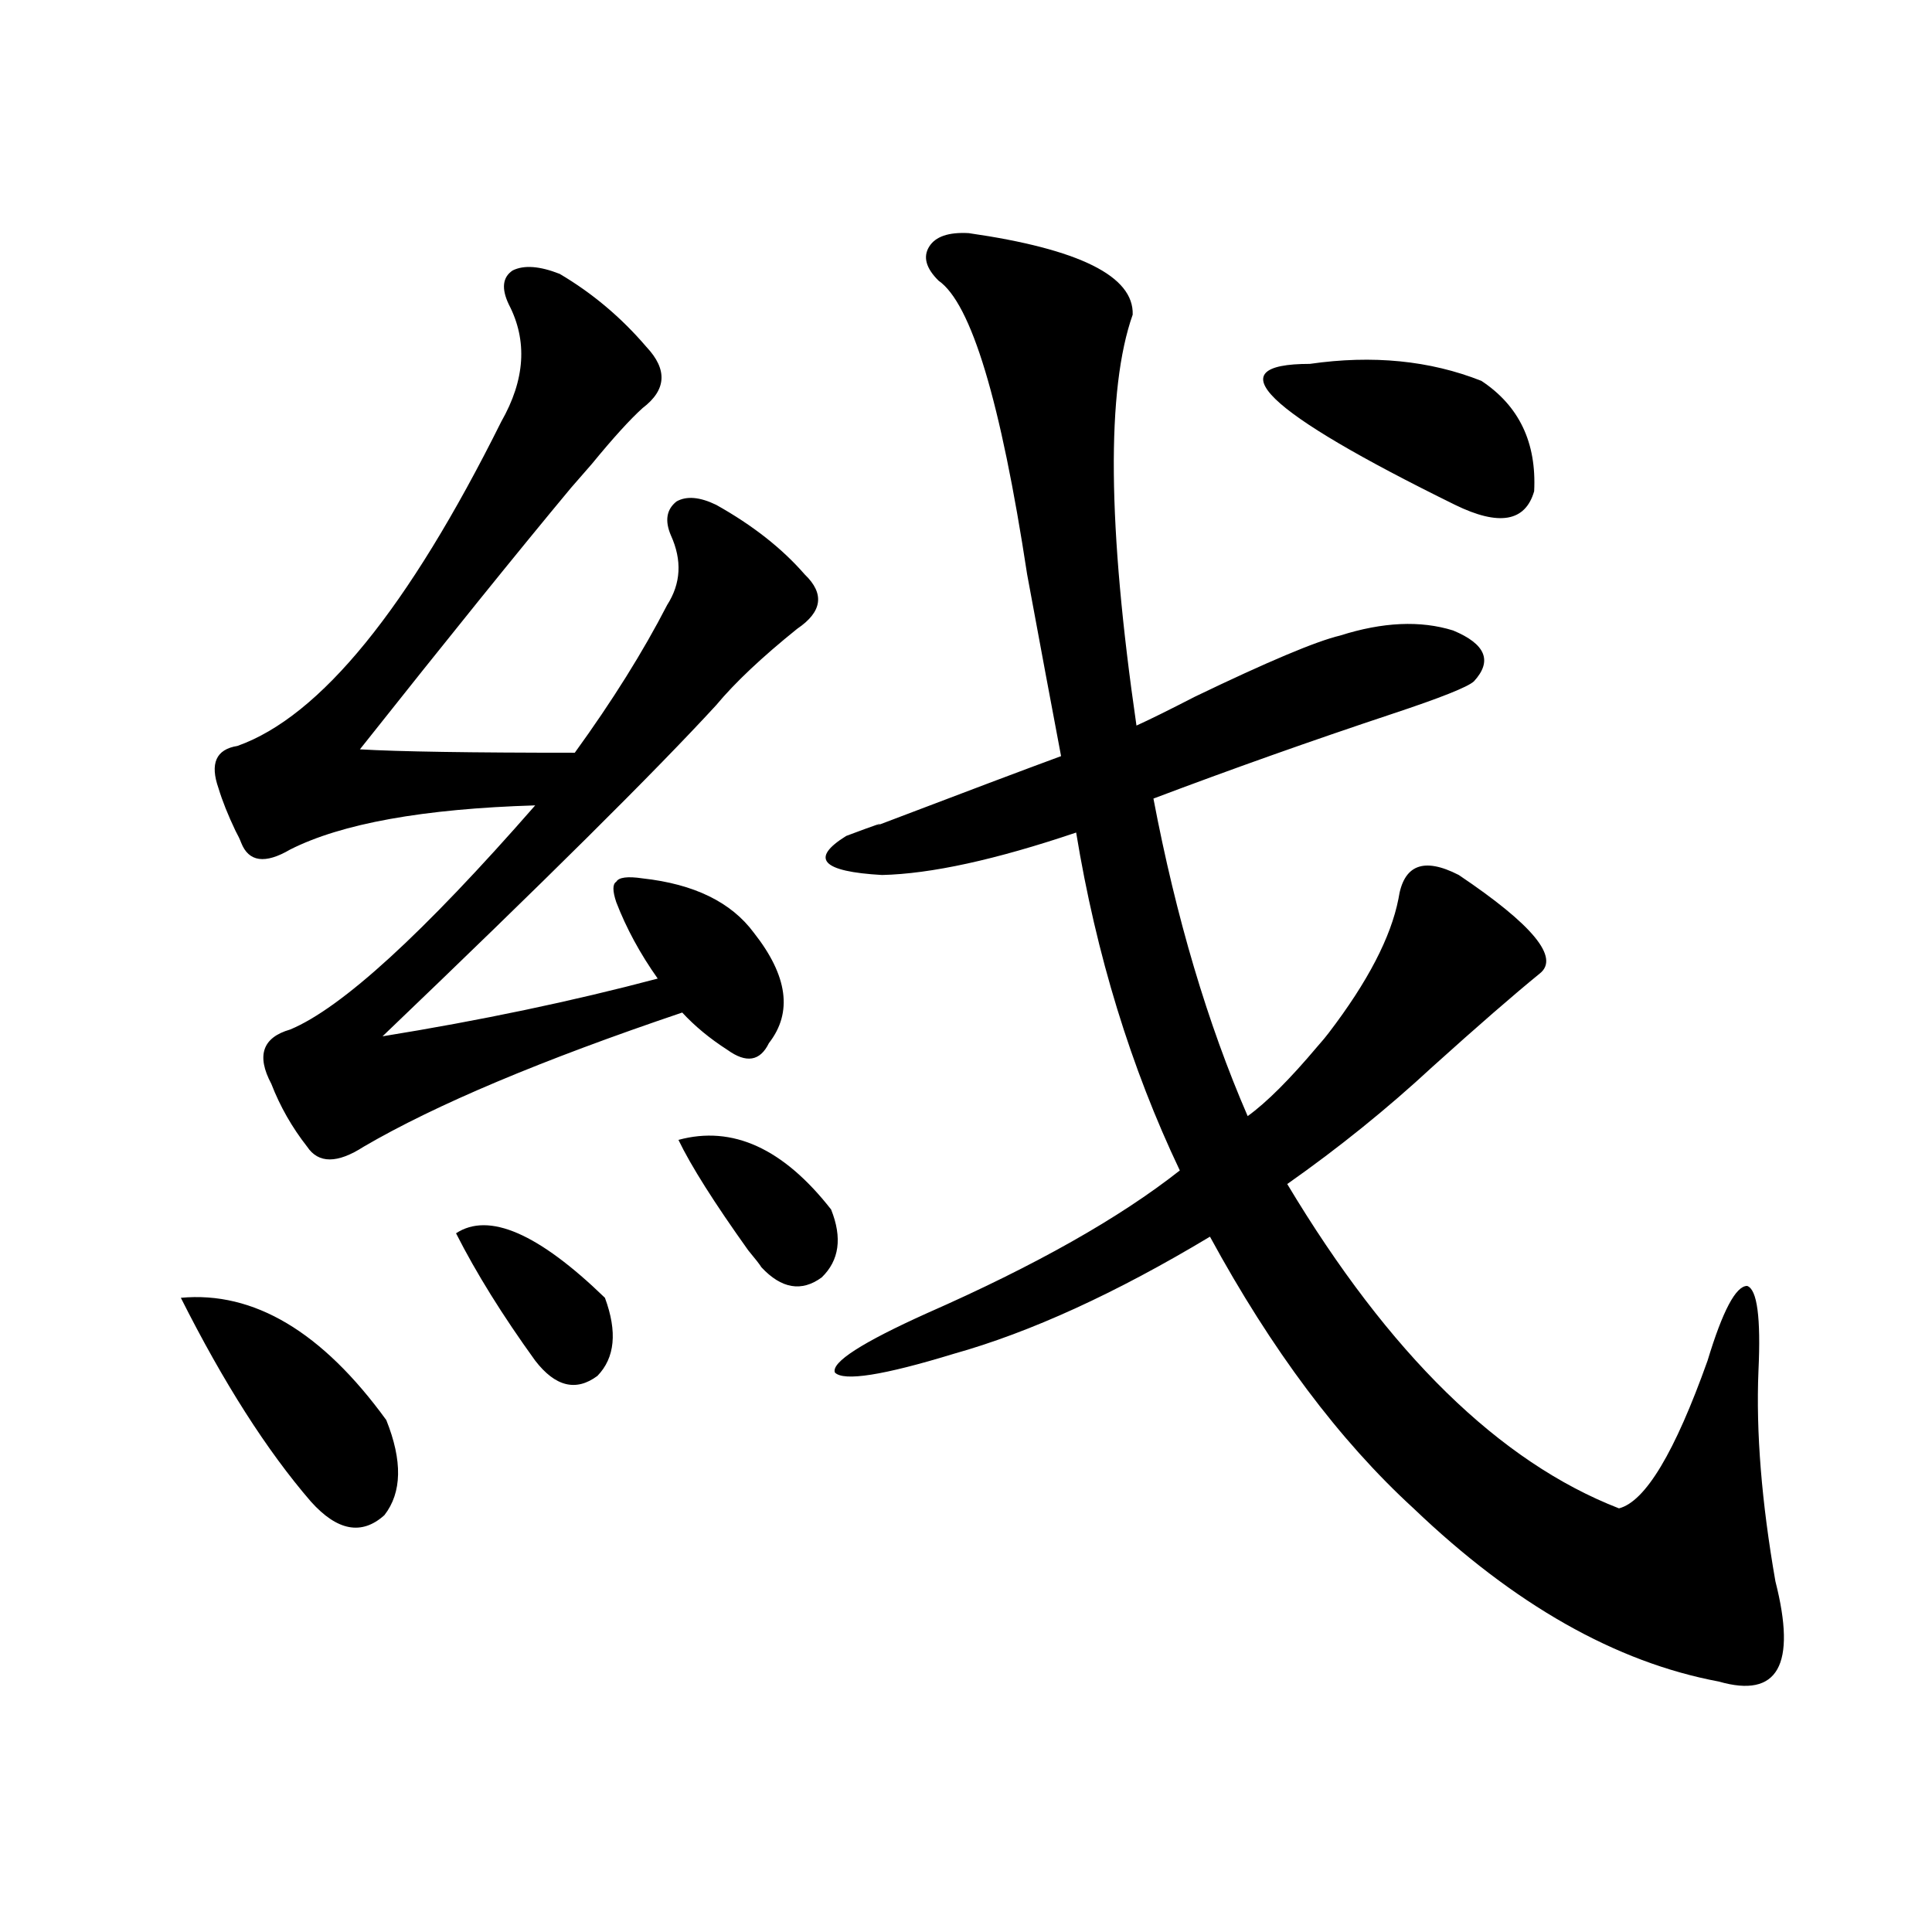
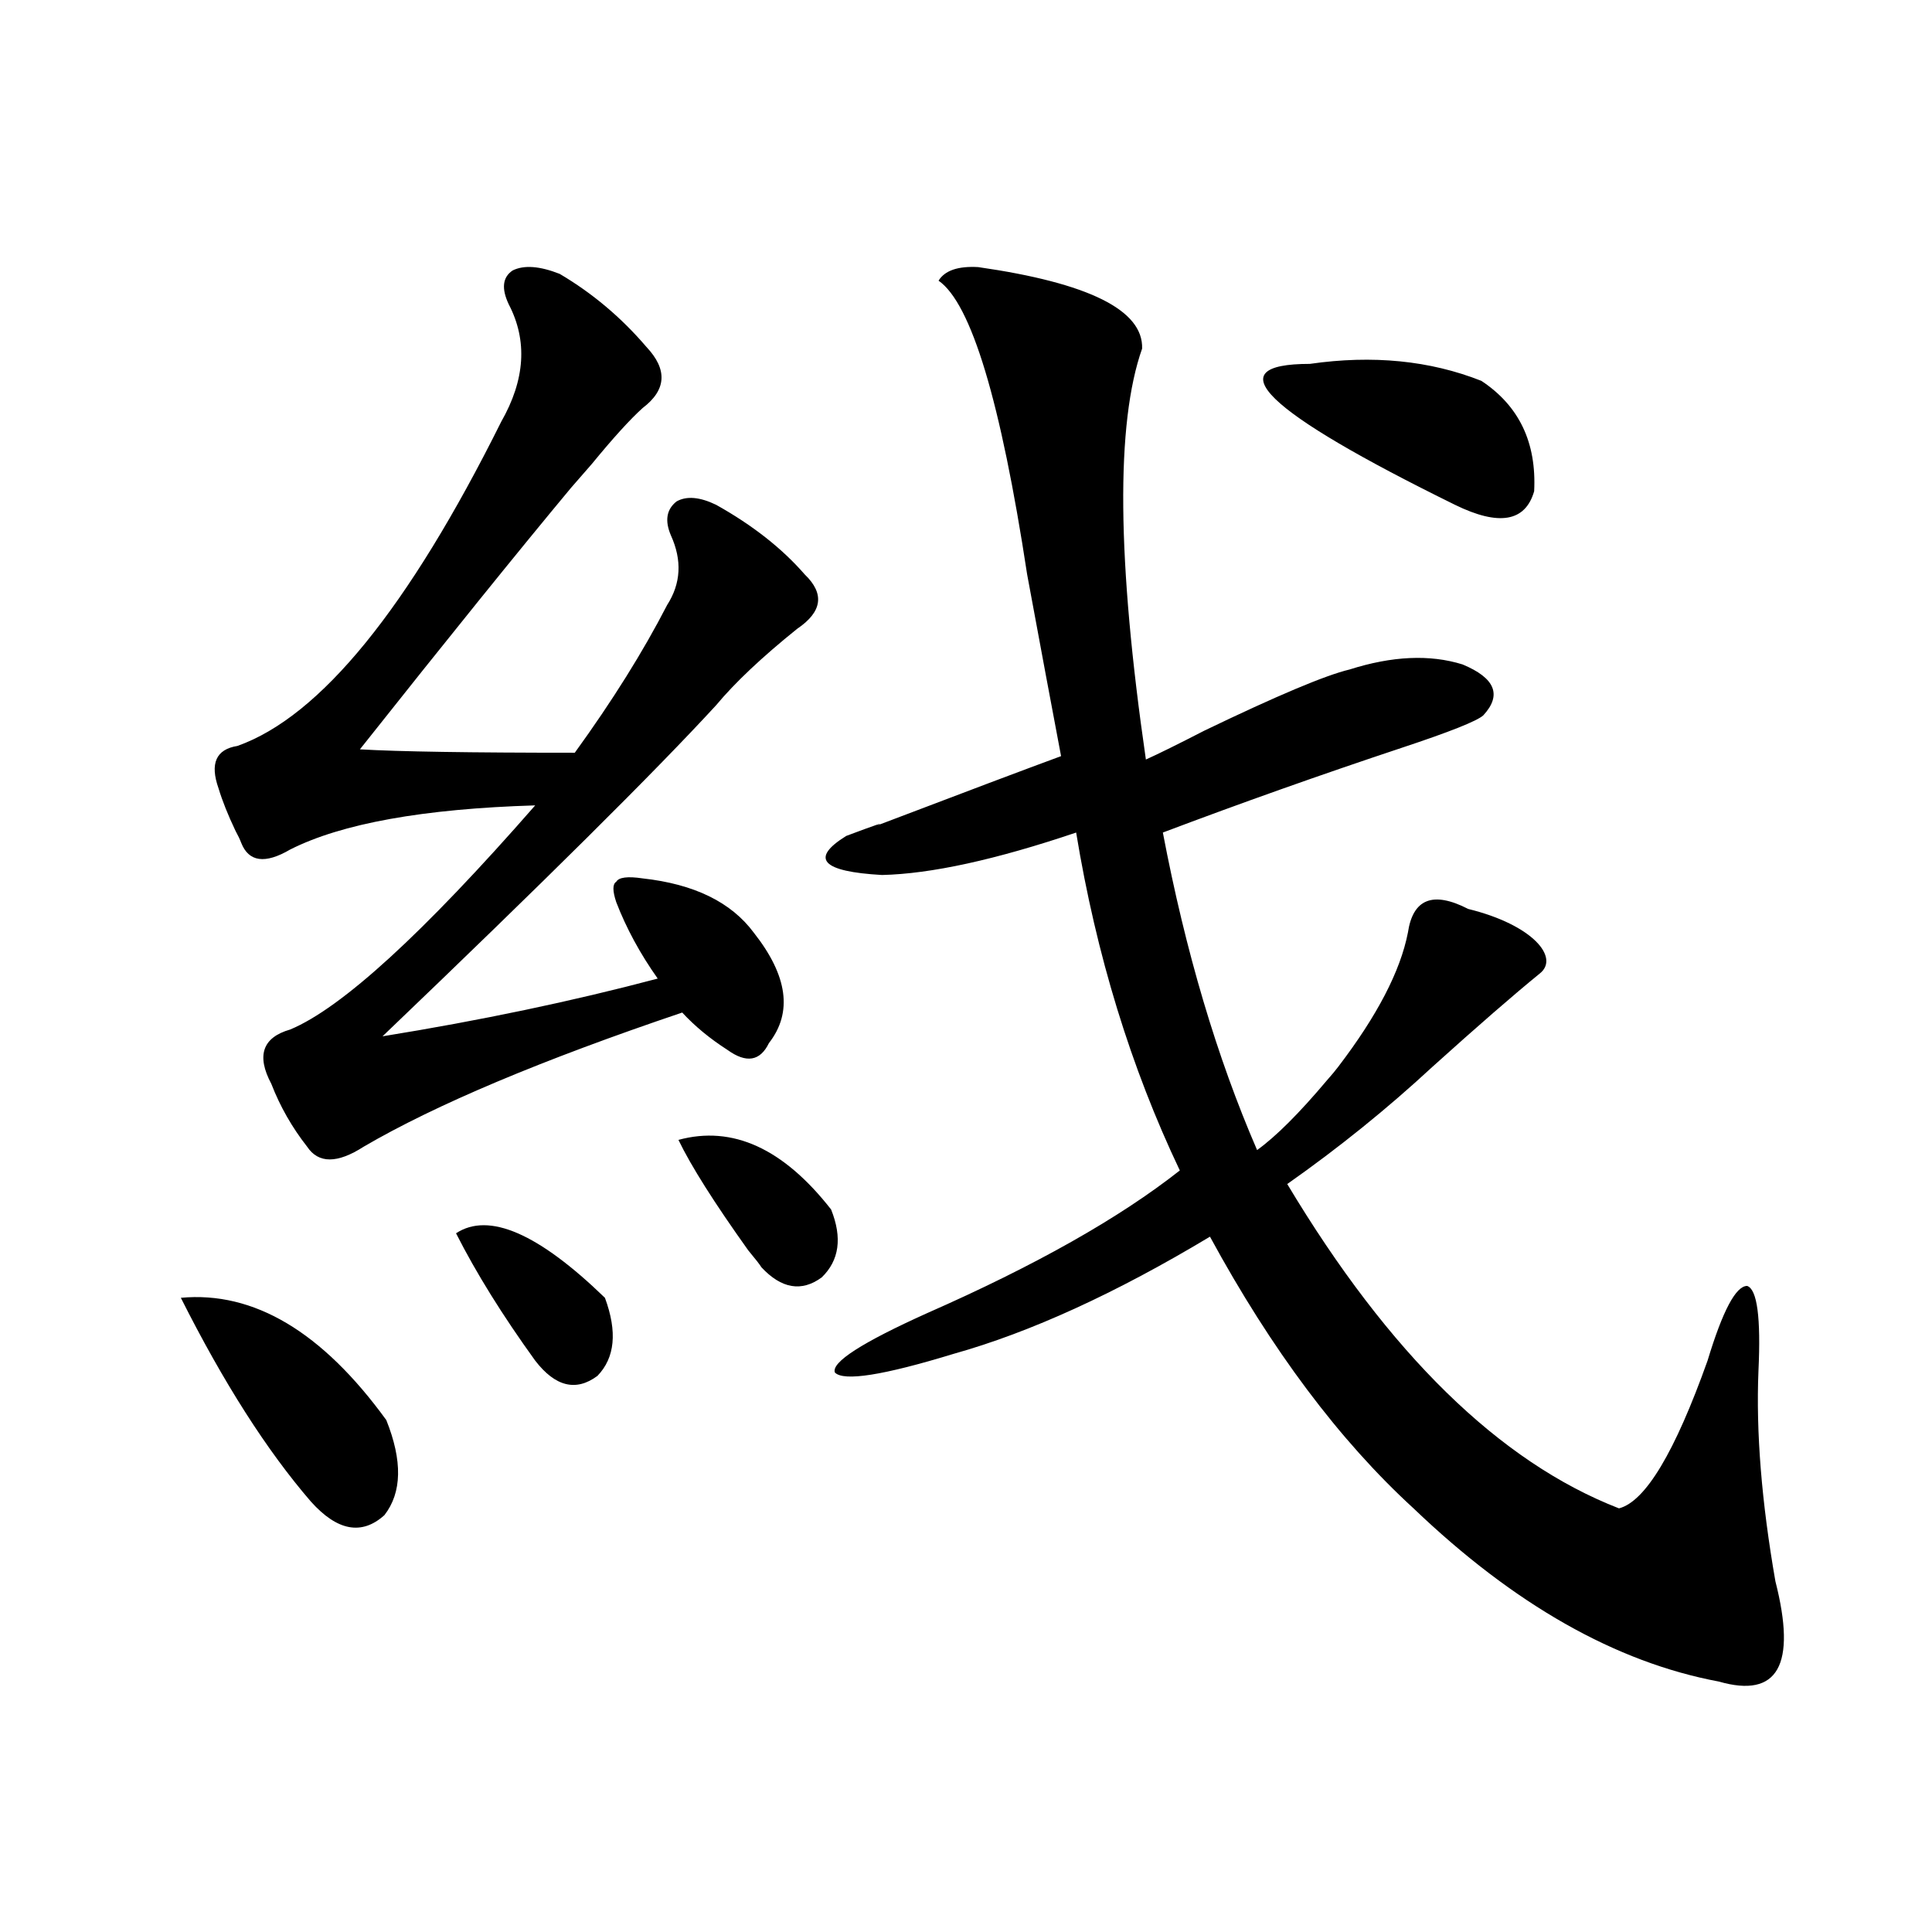
<svg xmlns="http://www.w3.org/2000/svg" version="1.1" id="图层_1" x="0px" y="0px" width="1000px" height="1000px" viewBox="0 0 1000 1000" enable-background="new 0 0 1000 1000" xml:space="preserve">
-   <path d="M93.607,671.742c37.713-3.516,73.169,17.578,106.339,63.281c8.445,21.094,8.125,37.505-0.976,49.219  c-11.707,10.547-24.39,8.212-38.048-7.031C138.149,750.844,115.711,715.688,93.607,671.742z M289.7,141.762  c16.905,9.97,31.859,22.563,44.877,37.793c11.052,11.728,10.396,22.274-1.951,31.641c-6.509,5.864-15.289,15.532-26.341,29.004  c-4.558,5.273-8.14,9.38-10.731,12.305c-27.316,32.821-63.748,77.935-109.266,135.352c20.152,1.181,57.225,1.758,111.217,1.758  c19.512-26.944,35.441-52.433,47.804-76.465c7.149-11.124,7.805-23.14,1.951-36.035c-3.262-7.608-2.286-13.472,2.927-17.578  c5.198-2.925,12.027-2.335,20.487,1.758c18.856,10.547,34.146,22.563,45.853,36.035c10.396,9.97,9.101,19.336-3.902,28.125  c-18.216,14.653-32.194,27.837-41.95,39.551c-31.219,33.989-88.778,91.118-172.679,171.387  c50.73-8.198,98.199-18.155,142.436-29.883c-9.115-12.882-16.265-26.065-21.463-39.551c-1.951-5.851-1.951-9.366,0-10.547  c1.296-2.335,5.854-2.925,13.658-1.758c26.661,2.938,45.853,12.305,57.56,28.125c17.561,22.274,20.152,41.309,7.805,57.129  c-4.558,9.38-11.707,10.547-21.463,3.516c-9.115-5.851-16.92-12.305-23.414-19.336c-72.849,24.609-127.802,47.763-164.874,69.434  c-13.658,8.789-23.414,8.789-29.268,0c-7.805-9.956-13.993-20.792-18.536-32.52c-7.805-14.64-4.558-24.019,9.756-28.125  c26.661-11.124,68.932-49.796,126.826-116.016c-57.895,1.758-100.165,9.38-126.826,22.852c-13.018,7.622-21.463,6.454-25.365-3.516  c-0.655-1.758-1.631-3.804-2.927-6.152c-3.902-8.198-6.829-15.519-8.78-21.973c-4.558-12.882-1.311-20.215,9.756-21.973  c42.926-15.229,88.443-71.191,136.582-167.871c12.348-21.671,13.658-41.886,3.902-60.645c-3.902-8.198-3.262-14.063,1.951-17.578  C271.164,137.079,279.289,137.669,289.7,141.762z M236.043,638.344c16.905-11.124,42.591,0,77.071,33.398  c6.494,17.578,5.198,31.063-3.902,40.43c-11.066,8.212-21.798,5.575-32.194-7.91C260.098,680.833,246.439,658.86,236.043,638.344z   M351.162,590.004c27.957-7.608,54.298,4.395,79.022,36.035c5.854,14.653,4.223,26.367-4.878,35.156  c-10.411,7.622-20.822,5.864-31.219-5.273c-0.655-1.167-2.927-4.093-6.829-8.789C369.698,622.523,357.656,603.489,351.162,590.004z   M797.005,503.871c-13.658,11.138-32.194,27.246-55.608,48.34c-23.414,21.685-48.459,41.899-75.12,60.645  c52.682,87.891,109.906,143.853,171.703,167.871c13.658-3.516,28.933-29.004,45.853-76.465  c7.805-25.776,14.634-38.672,20.487-38.672c5.198,1.758,7.149,16.411,5.854,43.945c-1.311,31.641,1.616,67.978,8.78,108.984  c11.052,43.354,1.296,60.645-29.268,51.855c-53.337-9.97-106.019-39.853-158.045-89.648  c-38.383-35.156-73.504-82.026-105.363-140.625c-48.779,29.306-93.016,49.521-132.68,60.645  c-36.432,11.138-56.919,14.364-61.462,9.668c-1.951-5.273,13.979-15.519,47.804-30.762c55.929-24.609,99.51-49.219,130.729-73.828  c-25.365-53.312-43.261-111.621-53.657-174.902c-41.63,14.063-75.12,21.396-100.485,21.973  c-31.219-1.758-37.407-8.487-18.536-20.215c15.609-5.851,20.808-7.608,15.609-5.273c46.173-17.578,78.047-29.581,95.607-36.035  c-4.558-24.019-10.411-55.371-17.561-94.043c-13.658-89.648-28.947-140.323-45.853-152.051c-6.509-6.44-8.14-12.305-4.878-17.578  c3.247-5.273,10.076-7.608,20.487-7.031c57.225,8.212,85.517,22.274,84.876,42.188c-13.658,38.672-13.018,109.575,1.951,212.695  c6.494-2.925,16.585-7.91,30.243-14.941c37.713-18.155,62.758-28.702,75.12-31.641c22.104-7.031,41.615-7.91,58.535-2.637  c16.905,7.031,20.487,15.82,10.731,26.367c-3.262,2.938-17.24,8.501-41.95,16.699c-42.285,14.063-83.58,28.716-123.899,43.945  c11.707,61.523,27.957,116.317,48.779,164.355c9.756-7.031,21.783-19.034,36.097-36.035c2.592-2.925,4.543-5.273,5.854-7.031  c20.152-26.367,32.194-49.507,36.097-69.434c2.592-17.578,13.003-21.671,31.219-12.305  C793.423,478.685,807.401,495.673,797.005,503.871z M677.983,188.344c32.515-4.683,62.103-1.758,88.778,8.789  c19.512,12.896,28.612,31.942,27.316,57.129c-4.558,15.82-18.216,18.169-40.975,7.031  C654.234,212.665,629.204,188.344,677.983,188.344z" />
+   <path d="M93.607,671.742c37.713-3.516,73.169,17.578,106.339,63.281c8.445,21.094,8.125,37.505-0.976,49.219  c-11.707,10.547-24.39,8.212-38.048-7.031C138.149,750.844,115.711,715.688,93.607,671.742z M289.7,141.762  c16.905,9.97,31.859,22.563,44.877,37.793c11.052,11.728,10.396,22.274-1.951,31.641c-6.509,5.864-15.289,15.532-26.341,29.004  c-4.558,5.273-8.14,9.38-10.731,12.305c-27.316,32.821-63.748,77.935-109.266,135.352c20.152,1.181,57.225,1.758,111.217,1.758  c19.512-26.944,35.441-52.433,47.804-76.465c7.149-11.124,7.805-23.14,1.951-36.035c-3.262-7.608-2.286-13.472,2.927-17.578  c5.198-2.925,12.027-2.335,20.487,1.758c18.856,10.547,34.146,22.563,45.853,36.035c10.396,9.97,9.101,19.336-3.902,28.125  c-18.216,14.653-32.194,27.837-41.95,39.551c-31.219,33.989-88.778,91.118-172.679,171.387  c50.73-8.198,98.199-18.155,142.436-29.883c-9.115-12.882-16.265-26.065-21.463-39.551c-1.951-5.851-1.951-9.366,0-10.547  c1.296-2.335,5.854-2.925,13.658-1.758c26.661,2.938,45.853,12.305,57.56,28.125c17.561,22.274,20.152,41.309,7.805,57.129  c-4.558,9.38-11.707,10.547-21.463,3.516c-9.115-5.851-16.92-12.305-23.414-19.336c-72.849,24.609-127.802,47.763-164.874,69.434  c-13.658,8.789-23.414,8.789-29.268,0c-7.805-9.956-13.993-20.792-18.536-32.52c-7.805-14.64-4.558-24.019,9.756-28.125  c26.661-11.124,68.932-49.796,126.826-116.016c-57.895,1.758-100.165,9.38-126.826,22.852c-13.018,7.622-21.463,6.454-25.365-3.516  c-0.655-1.758-1.631-3.804-2.927-6.152c-3.902-8.198-6.829-15.519-8.78-21.973c-4.558-12.882-1.311-20.215,9.756-21.973  c42.926-15.229,88.443-71.191,136.582-167.871c12.348-21.671,13.658-41.886,3.902-60.645c-3.902-8.198-3.262-14.063,1.951-17.578  C271.164,137.079,279.289,137.669,289.7,141.762z M236.043,638.344c16.905-11.124,42.591,0,77.071,33.398  c6.494,17.578,5.198,31.063-3.902,40.43c-11.066,8.212-21.798,5.575-32.194-7.91C260.098,680.833,246.439,658.86,236.043,638.344z   M351.162,590.004c27.957-7.608,54.298,4.395,79.022,36.035c5.854,14.653,4.223,26.367-4.878,35.156  c-10.411,7.622-20.822,5.864-31.219-5.273c-0.655-1.167-2.927-4.093-6.829-8.789C369.698,622.523,357.656,603.489,351.162,590.004z   M797.005,503.871c-13.658,11.138-32.194,27.246-55.608,48.34c-23.414,21.685-48.459,41.899-75.12,60.645  c52.682,87.891,109.906,143.853,171.703,167.871c13.658-3.516,28.933-29.004,45.853-76.465  c7.805-25.776,14.634-38.672,20.487-38.672c5.198,1.758,7.149,16.411,5.854,43.945c-1.311,31.641,1.616,67.978,8.78,108.984  c11.052,43.354,1.296,60.645-29.268,51.855c-53.337-9.97-106.019-39.853-158.045-89.648  c-38.383-35.156-73.504-82.026-105.363-140.625c-48.779,29.306-93.016,49.521-132.68,60.645  c-36.432,11.138-56.919,14.364-61.462,9.668c-1.951-5.273,13.979-15.519,47.804-30.762c55.929-24.609,99.51-49.219,130.729-73.828  c-25.365-53.312-43.261-111.621-53.657-174.902c-41.63,14.063-75.12,21.396-100.485,21.973  c-31.219-1.758-37.407-8.487-18.536-20.215c15.609-5.851,20.808-7.608,15.609-5.273c46.173-17.578,78.047-29.581,95.607-36.035  c-4.558-24.019-10.411-55.371-17.561-94.043c-13.658-89.648-28.947-140.323-45.853-152.051c3.247-5.273,10.076-7.608,20.487-7.031c57.225,8.212,85.517,22.274,84.876,42.188c-13.658,38.672-13.018,109.575,1.951,212.695  c6.494-2.925,16.585-7.91,30.243-14.941c37.713-18.155,62.758-28.702,75.12-31.641c22.104-7.031,41.615-7.91,58.535-2.637  c16.905,7.031,20.487,15.82,10.731,26.367c-3.262,2.938-17.24,8.501-41.95,16.699c-42.285,14.063-83.58,28.716-123.899,43.945  c11.707,61.523,27.957,116.317,48.779,164.355c9.756-7.031,21.783-19.034,36.097-36.035c2.592-2.925,4.543-5.273,5.854-7.031  c20.152-26.367,32.194-49.507,36.097-69.434c2.592-17.578,13.003-21.671,31.219-12.305  C793.423,478.685,807.401,495.673,797.005,503.871z M677.983,188.344c32.515-4.683,62.103-1.758,88.778,8.789  c19.512,12.896,28.612,31.942,27.316,57.129c-4.558,15.82-18.216,18.169-40.975,7.031  C654.234,212.665,629.204,188.344,677.983,188.344z" />
</svg>